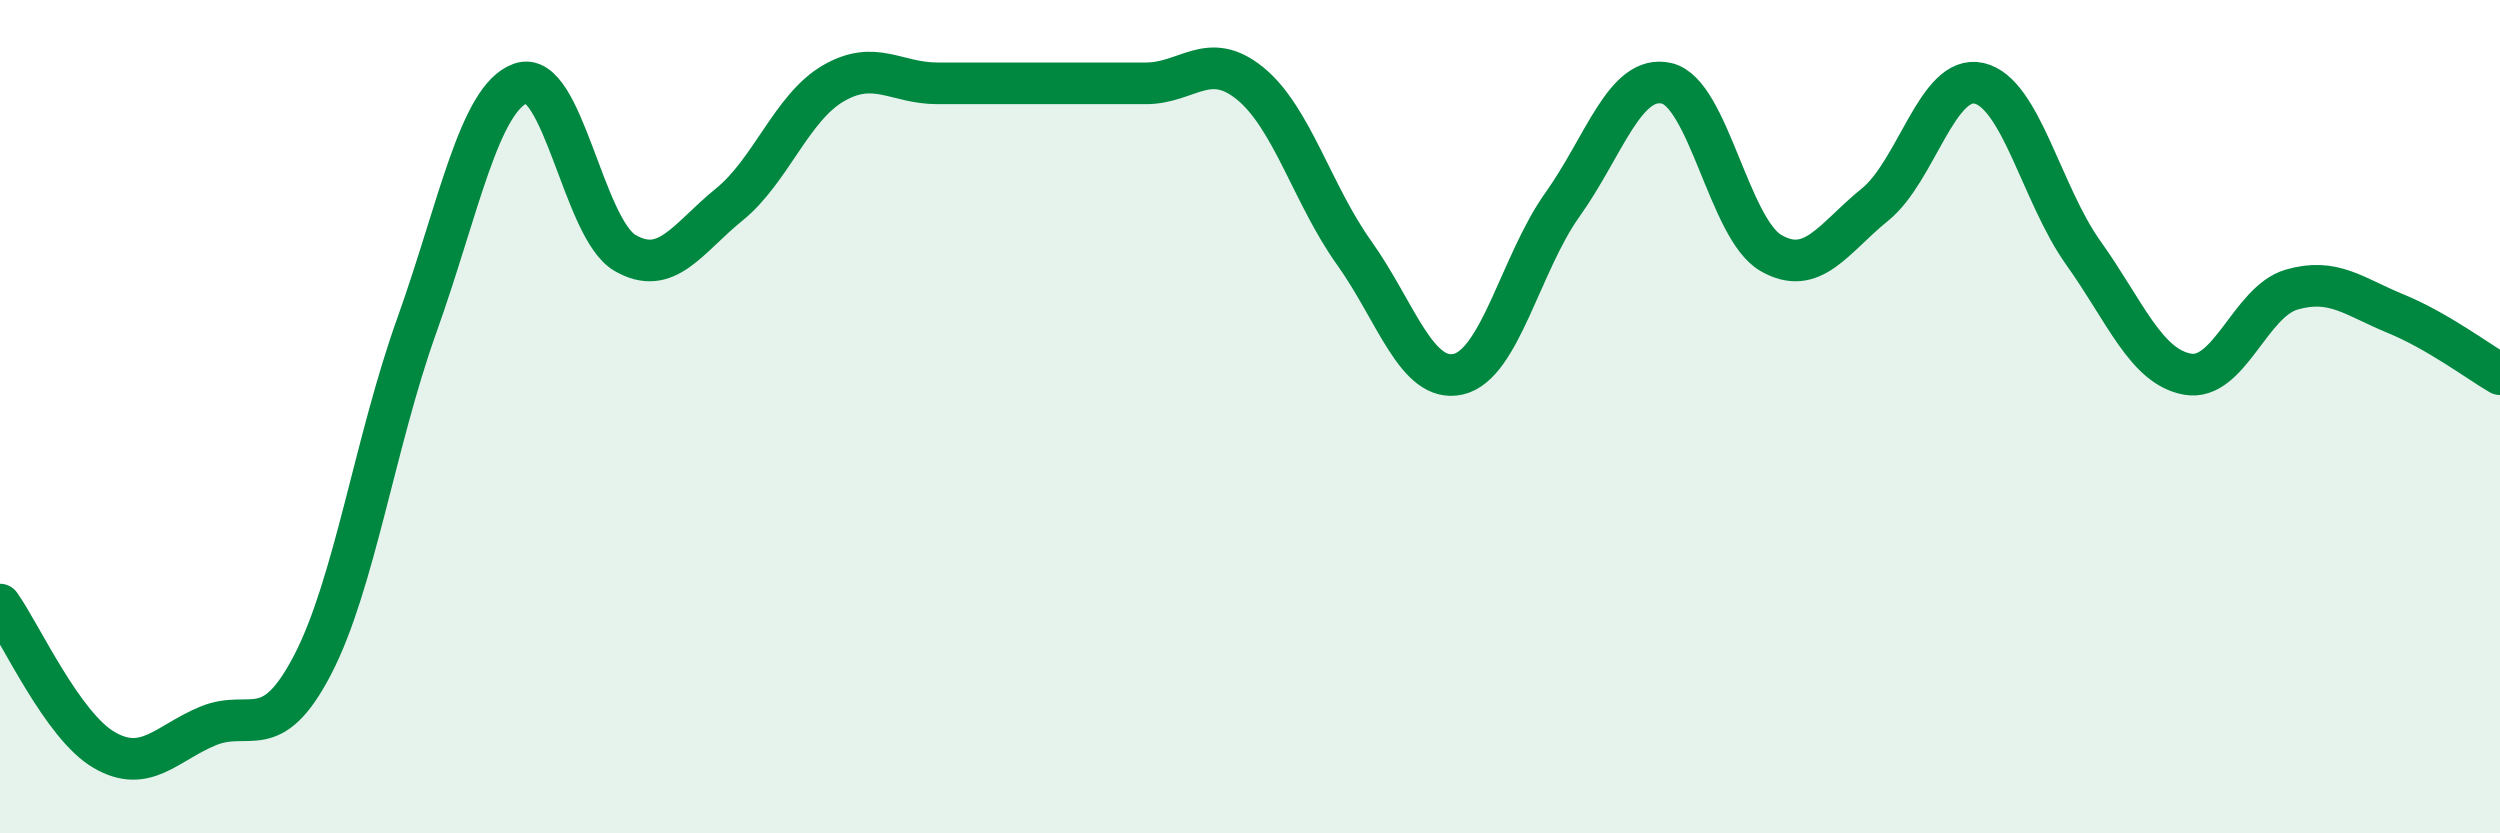
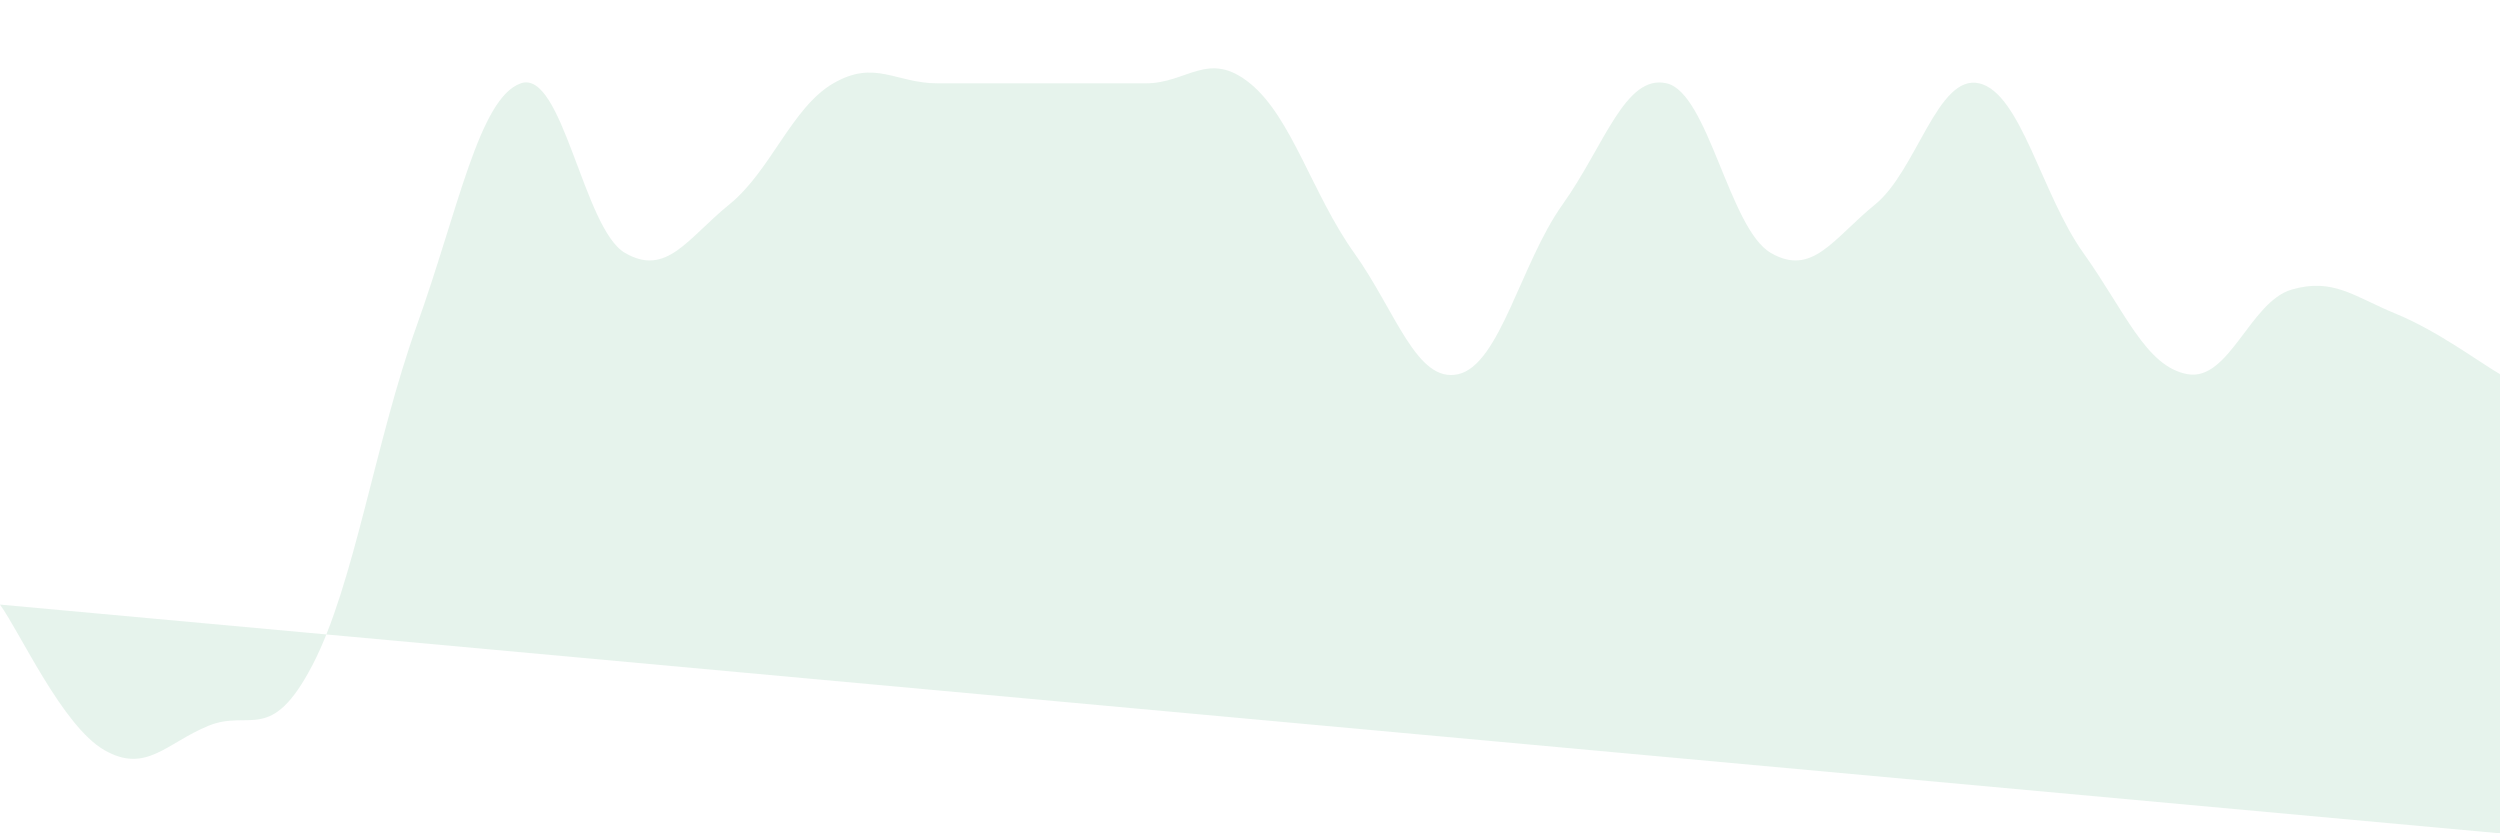
<svg xmlns="http://www.w3.org/2000/svg" width="60" height="20" viewBox="0 0 60 20">
-   <path d="M 0,14.51 C 0.5,15.21 1.5,17.42 2.5,18 C 3.5,18.58 4,17.83 5,17.42 C 6,17.01 6.5,17.88 7.5,15.96 C 8.5,14.04 9,10.61 10,7.82 C 11,5.03 11.5,2.35 12.5,2 C 13.5,1.65 14,5.49 15,6.07 C 16,6.65 16.5,5.72 17.5,4.91 C 18.5,4.1 19,2.58 20,2 C 21,1.42 21.5,2 22.5,2 C 23.5,2 24,2 25,2 C 26,2 26.5,2 27.5,2 C 28.5,2 29,1.19 30,2 C 31,2.81 31.5,4.67 32.5,6.07 C 33.5,7.47 34,9.21 35,8.98 C 36,8.75 36.5,6.31 37.5,4.91 C 38.5,3.51 39,1.77 40,2 C 41,2.23 41.5,5.49 42.5,6.07 C 43.5,6.65 44,5.72 45,4.91 C 46,4.1 46.5,1.77 47.5,2 C 48.5,2.23 49,4.67 50,6.07 C 51,7.47 51.5,8.8 52.5,8.98 C 53.5,9.16 54,7.24 55,6.95 C 56,6.66 56.5,7.12 57.5,7.53 C 58.5,7.94 59.5,8.69 60,8.98L60 20L0 20Z" fill="#008740" opacity="0.1" stroke-linecap="round" stroke-linejoin="round" />
-   <path d="M 0,14.51 C 0.5,15.21 1.5,17.42 2.5,18 C 3.5,18.58 4,17.83 5,17.42 C 6,17.01 6.5,17.88 7.5,15.96 C 8.5,14.04 9,10.61 10,7.82 C 11,5.03 11.5,2.35 12.5,2 C 13.5,1.65 14,5.49 15,6.07 C 16,6.65 16.5,5.72 17.5,4.91 C 18.5,4.1 19,2.58 20,2 C 21,1.42 21.5,2 22.5,2 C 23.5,2 24,2 25,2 C 26,2 26.5,2 27.5,2 C 28.5,2 29,1.19 30,2 C 31,2.81 31.5,4.67 32.5,6.07 C 33.5,7.47 34,9.21 35,8.98 C 36,8.75 36.5,6.31 37.5,4.91 C 38.5,3.51 39,1.77 40,2 C 41,2.23 41.5,5.49 42.5,6.07 C 43.5,6.65 44,5.72 45,4.91 C 46,4.1 46.5,1.77 47.5,2 C 48.5,2.23 49,4.67 50,6.07 C 51,7.47 51.5,8.8 52.5,8.98 C 53.5,9.16 54,7.24 55,6.95 C 56,6.66 56.5,7.12 57.5,7.53 C 58.5,7.94 59.5,8.69 60,8.98" stroke="#008740" stroke-width="1" fill="none" stroke-linecap="round" stroke-linejoin="round" />
+   <path d="M 0,14.51 C 0.5,15.21 1.5,17.42 2.5,18 C 3.5,18.58 4,17.83 5,17.42 C 6,17.01 6.5,17.88 7.5,15.96 C 8.5,14.04 9,10.61 10,7.82 C 11,5.03 11.5,2.35 12.5,2 C 13.5,1.65 14,5.49 15,6.07 C 16,6.65 16.5,5.72 17.5,4.91 C 18.5,4.1 19,2.58 20,2 C 21,1.42 21.5,2 22.5,2 C 23.5,2 24,2 25,2 C 26,2 26.5,2 27.5,2 C 28.5,2 29,1.19 30,2 C 31,2.81 31.5,4.67 32.5,6.07 C 33.5,7.47 34,9.21 35,8.98 C 36,8.75 36.5,6.31 37.5,4.91 C 38.5,3.51 39,1.77 40,2 C 41,2.23 41.5,5.49 42.5,6.07 C 43.5,6.65 44,5.72 45,4.91 C 46,4.1 46.5,1.77 47.5,2 C 48.5,2.23 49,4.67 50,6.07 C 51,7.47 51.5,8.8 52.5,8.98 C 53.5,9.16 54,7.24 55,6.95 C 56,6.66 56.5,7.12 57.5,7.53 C 58.5,7.94 59.5,8.69 60,8.98L60 20Z" fill="#008740" opacity="0.1" stroke-linecap="round" stroke-linejoin="round" />
</svg>